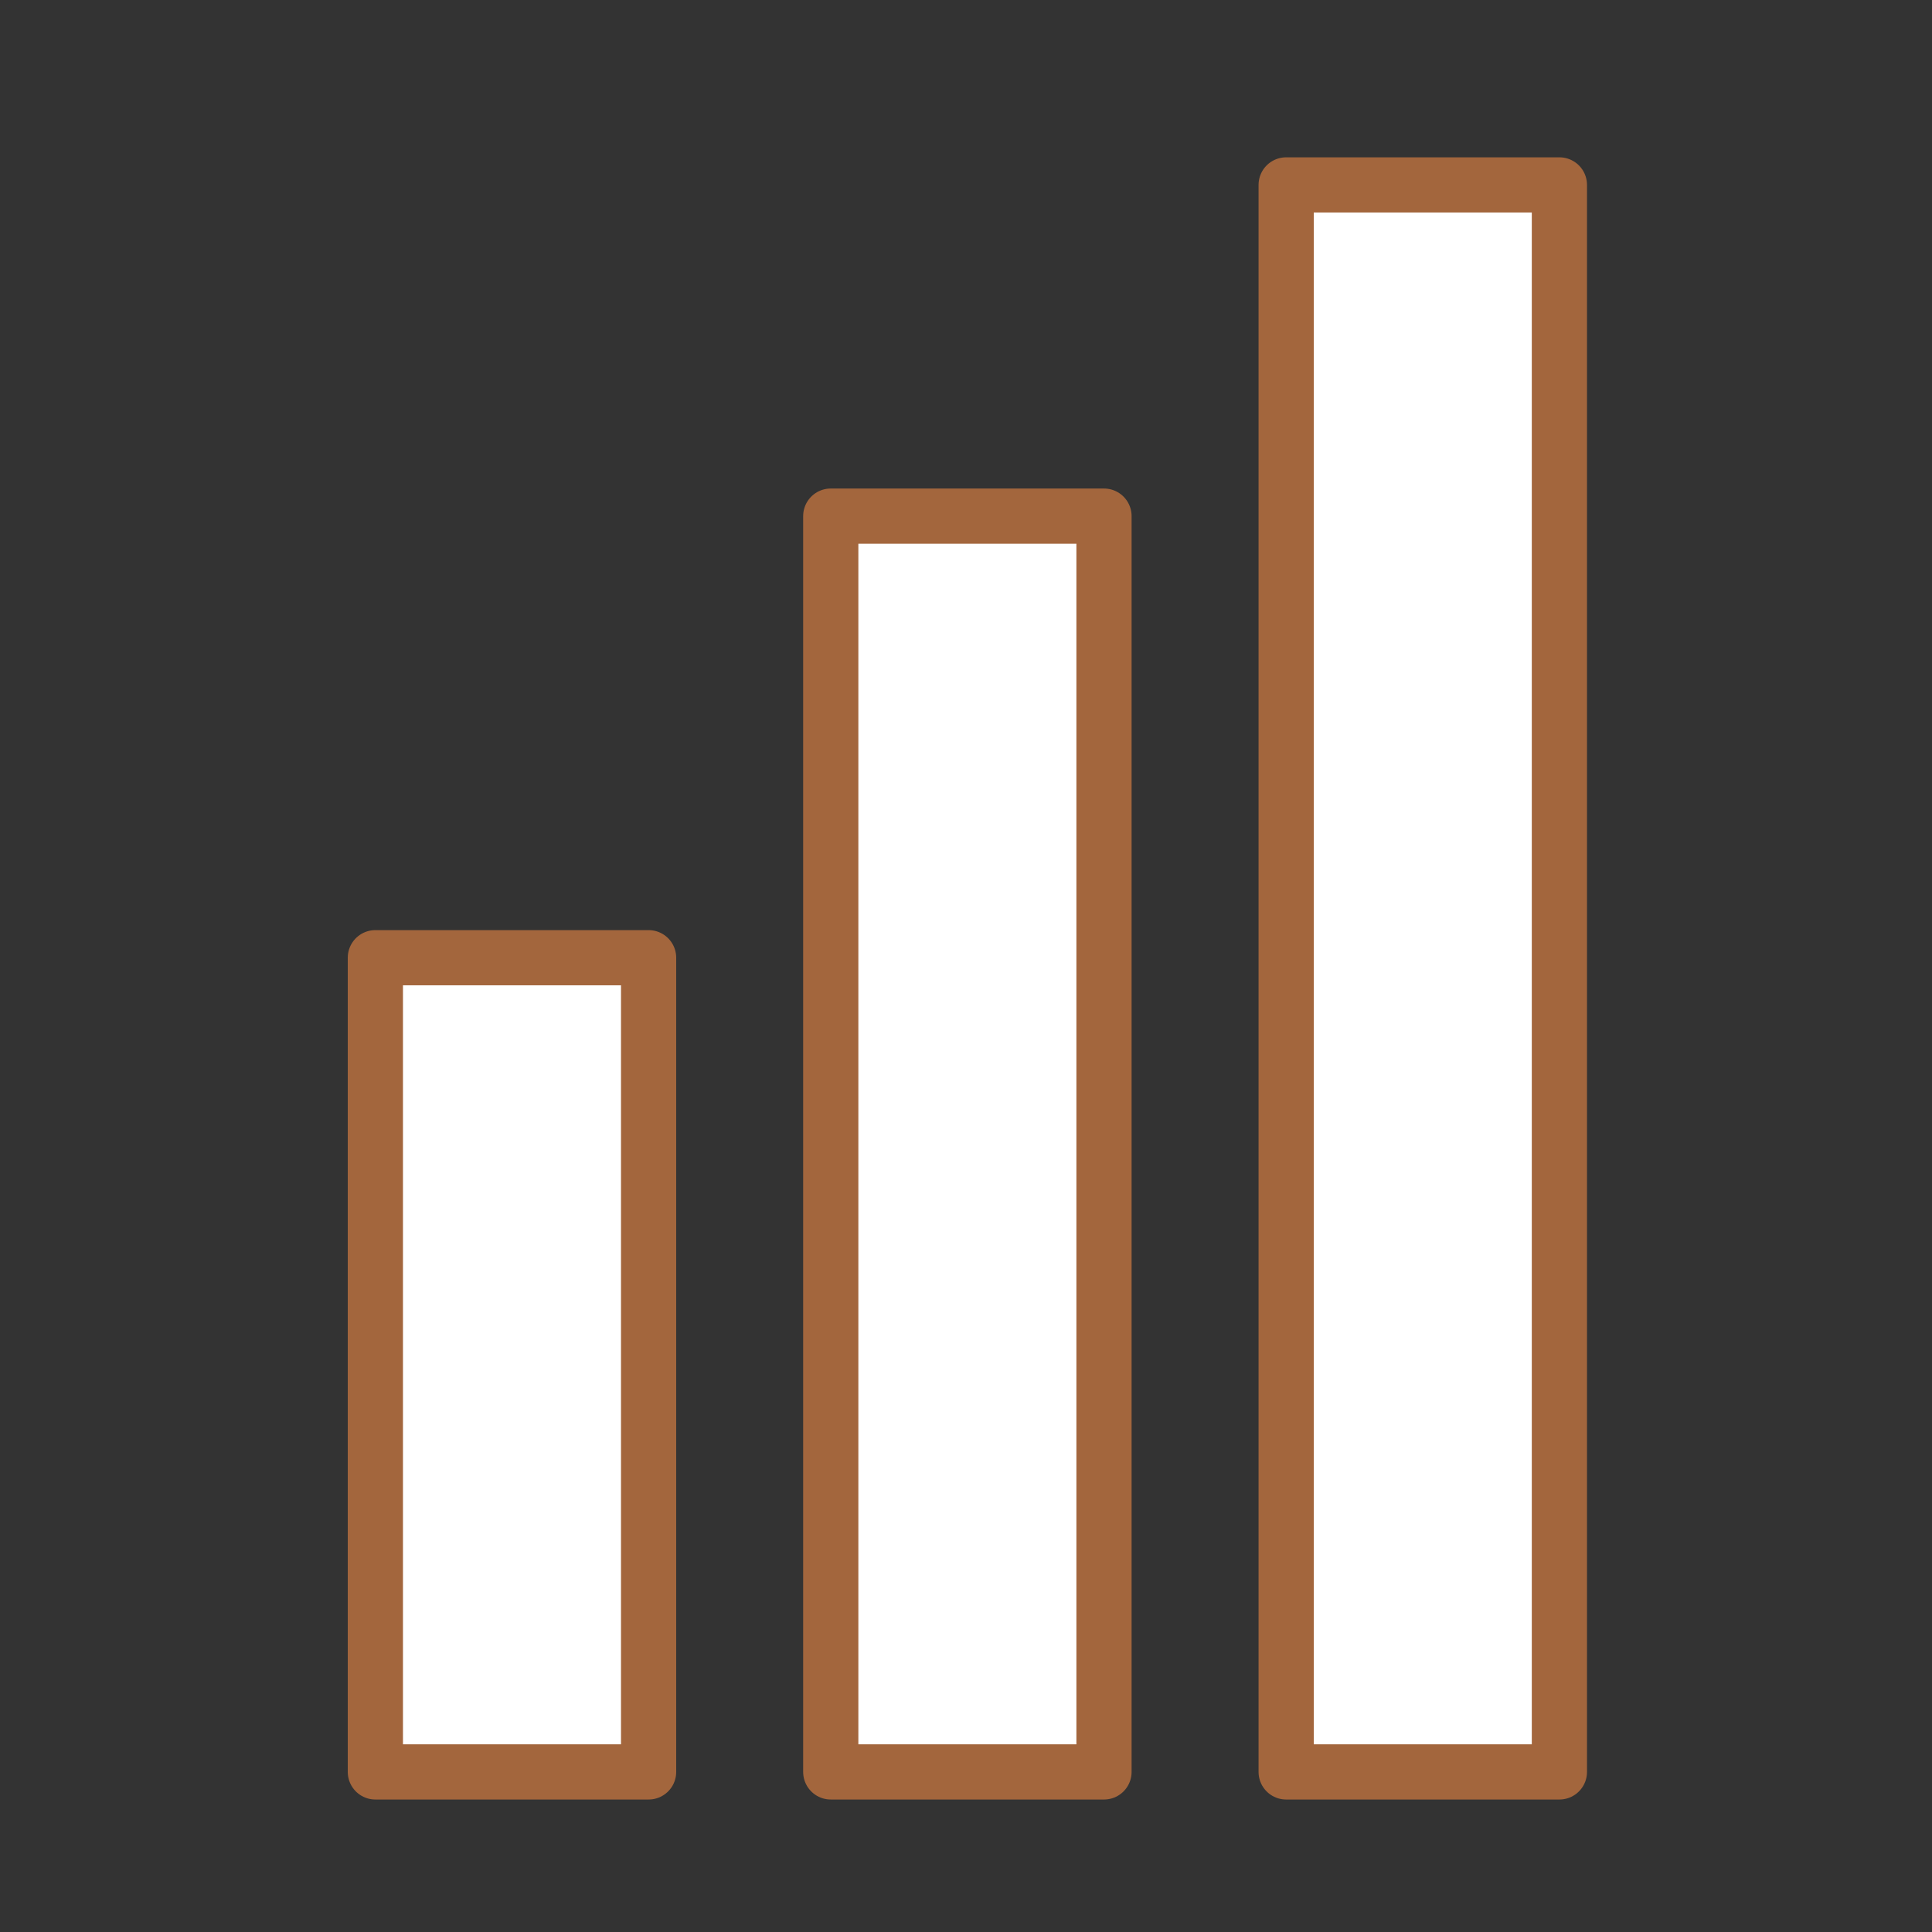
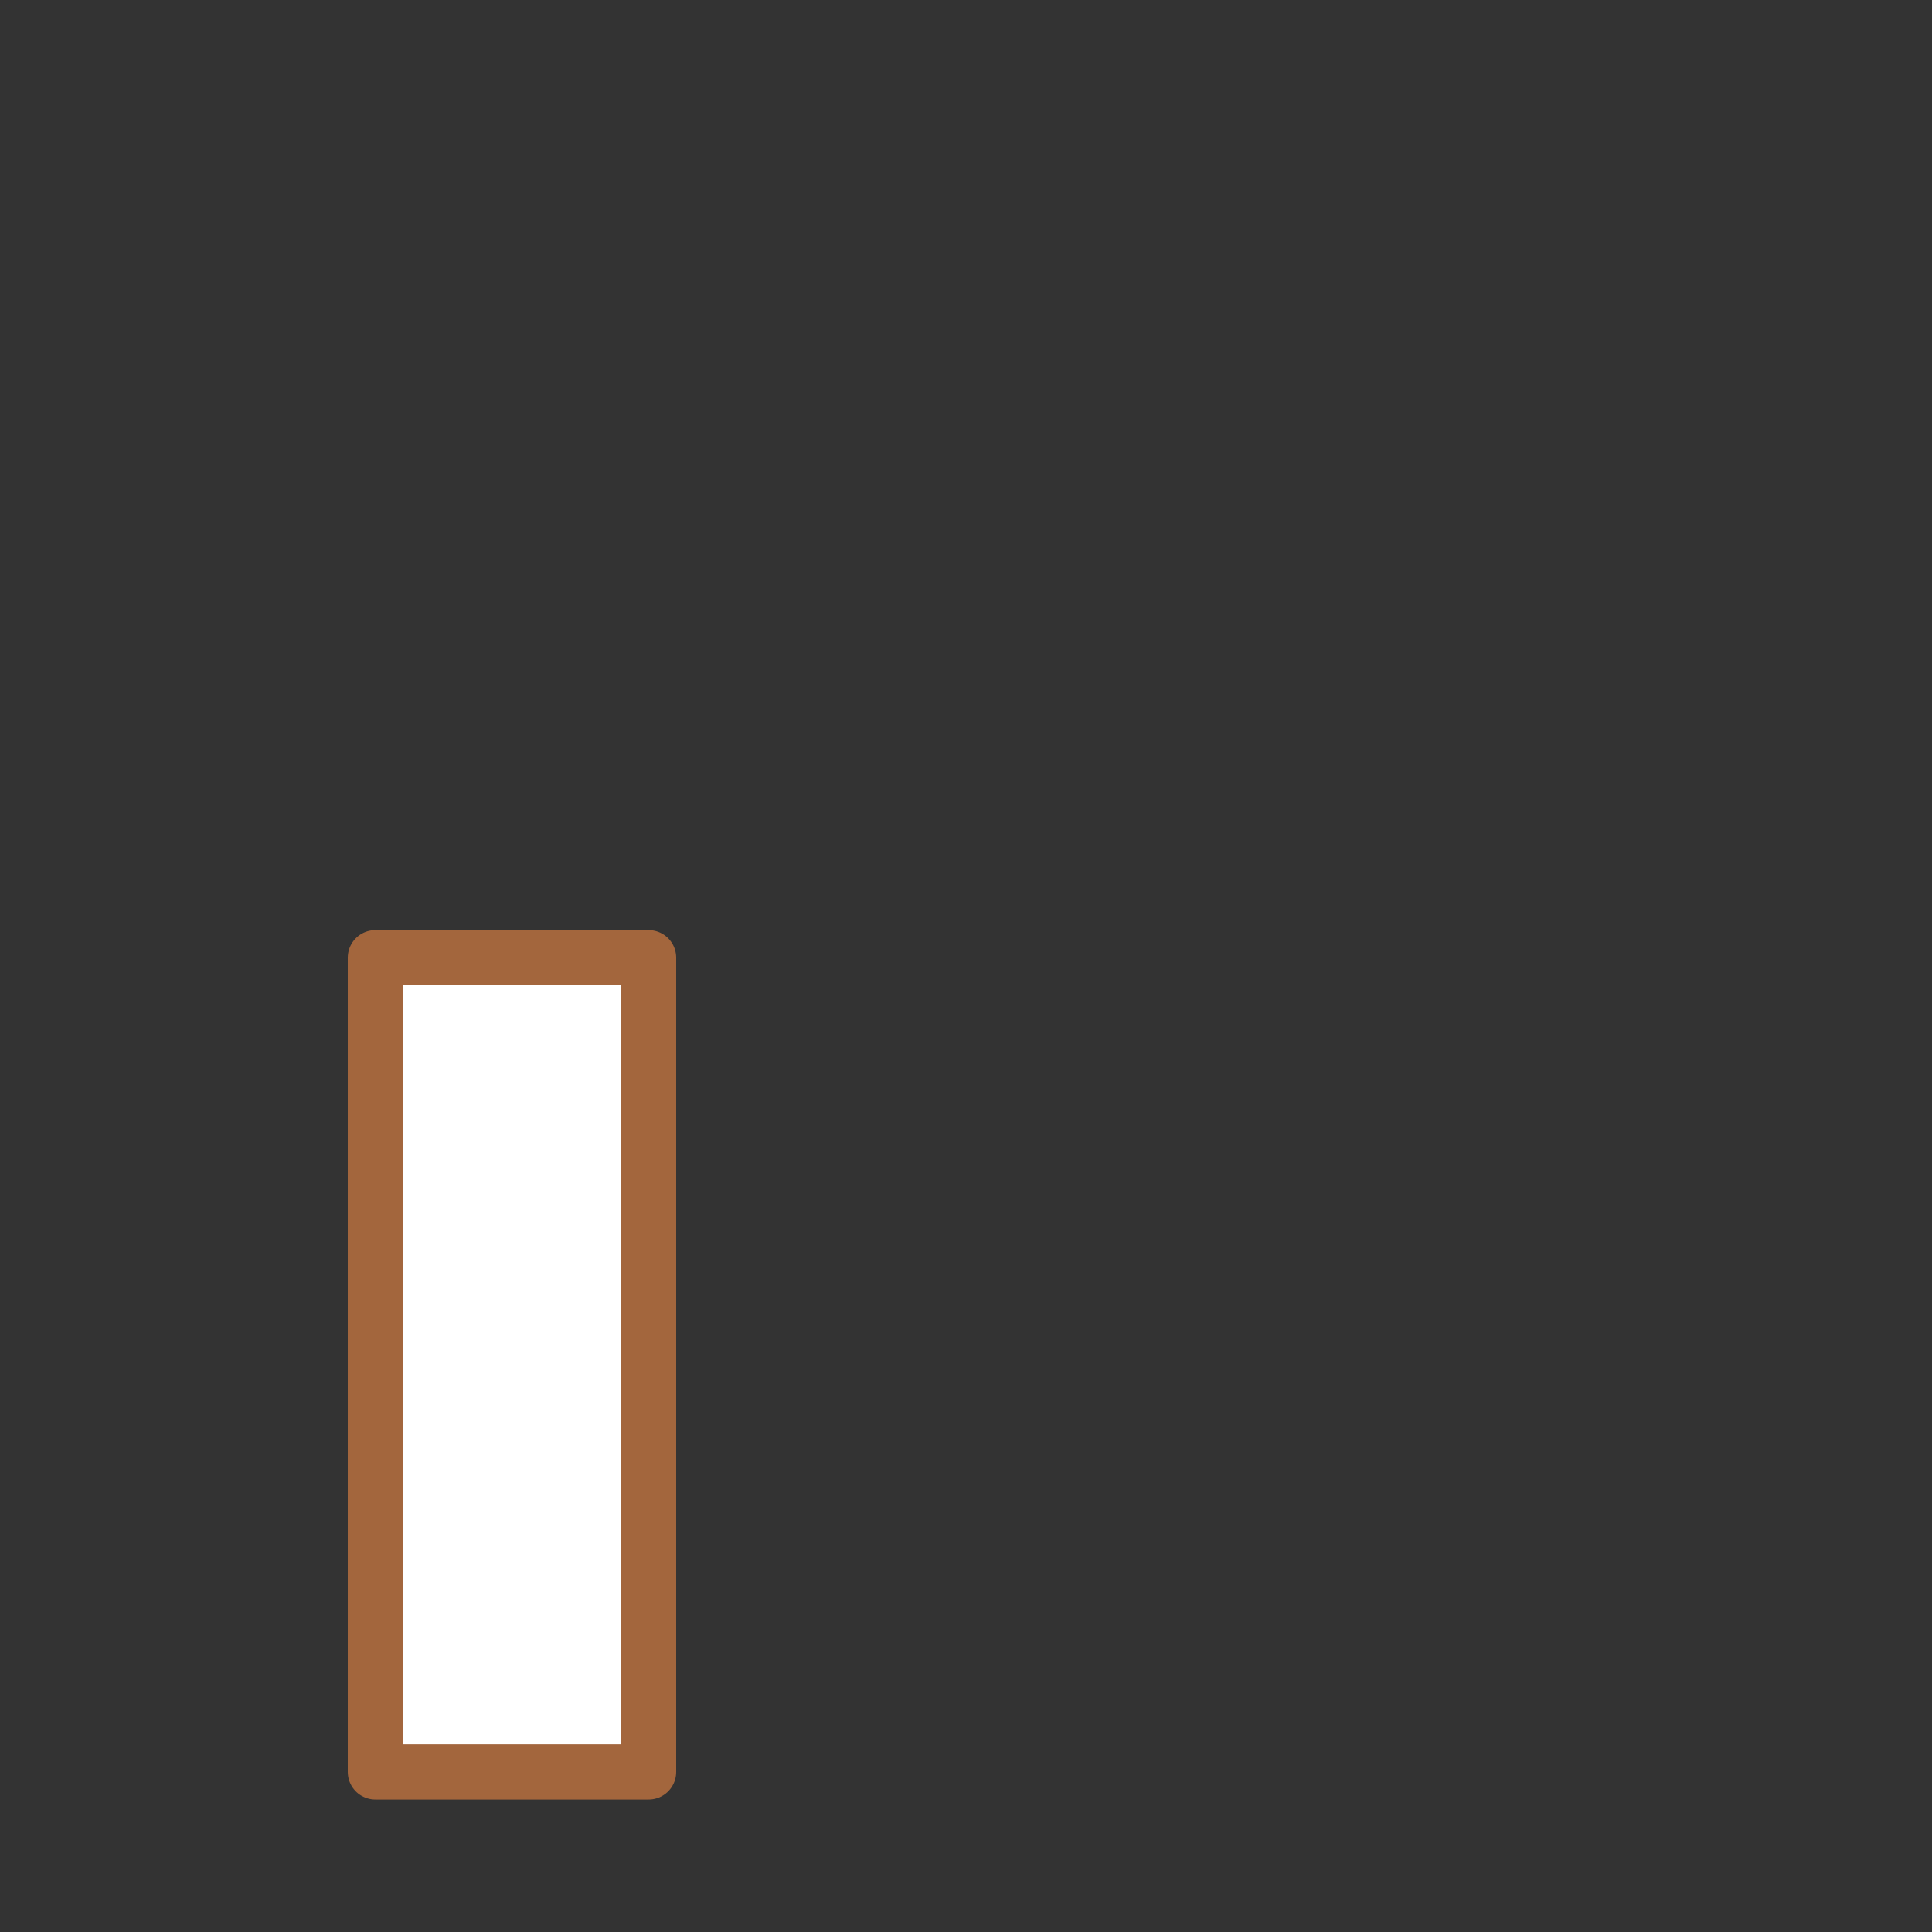
<svg xmlns="http://www.w3.org/2000/svg" version="1.1" id="Calque_4" x="0px" y="0px" viewBox="0 0 70 70" style="enable-background:new 0 0 70 70;" xml:space="preserve">
  <rect x="0" y="0" width="70" height="70" fill="#333333" stroke="none" />
  <style type="text/css">
	.st0{fill:#FFFFFF;stroke:#A3663D;stroke-width:2;stroke-linecap:round;stroke-linejoin:round;stroke-miterlimit:10;}
</style>
  <g>
-     <rect x="46.6" y="6.7" class="st0" width="9.9" height="57.5" />
-     <rect x="30.1" y="18.7" class="st0" width="9.9" height="45.5" />
    <rect x="13.6" y="34.7" class="st0" width="9.9" height="29.5" />
  </g>
</svg>